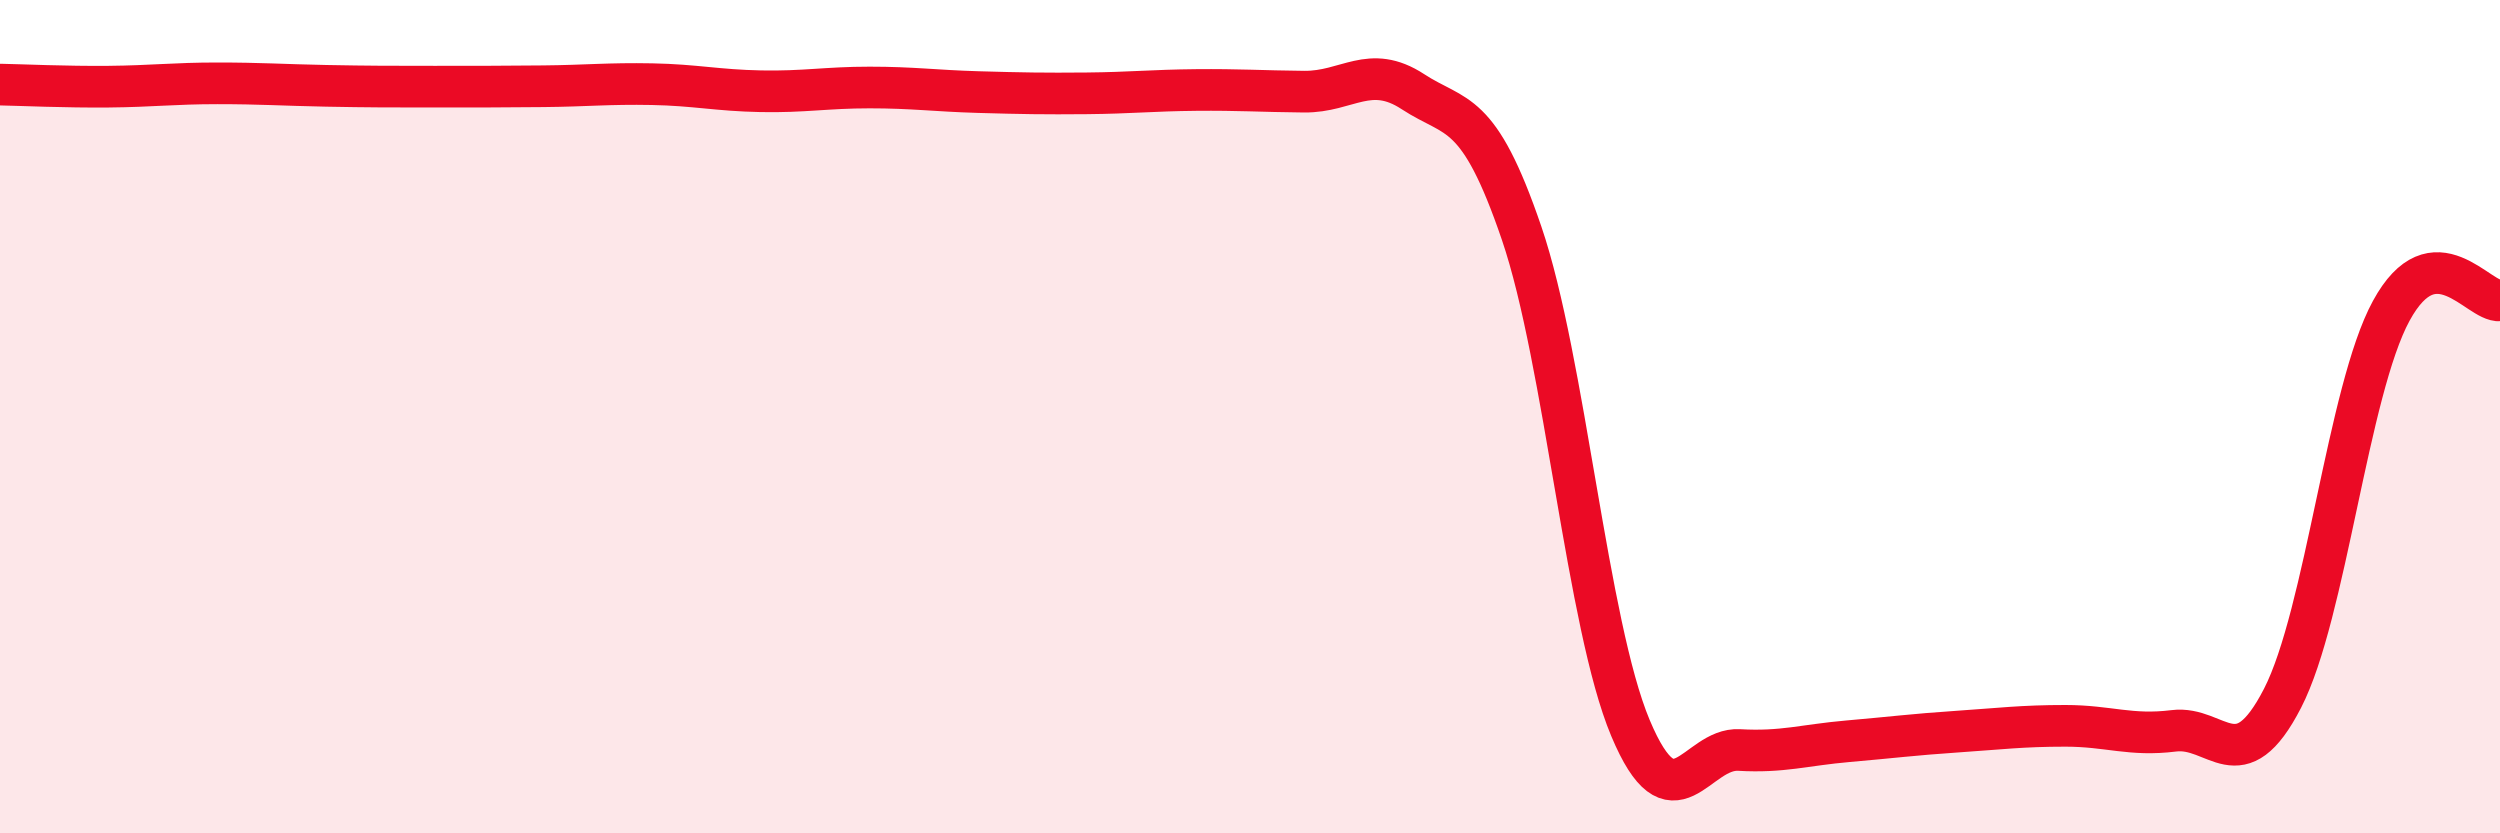
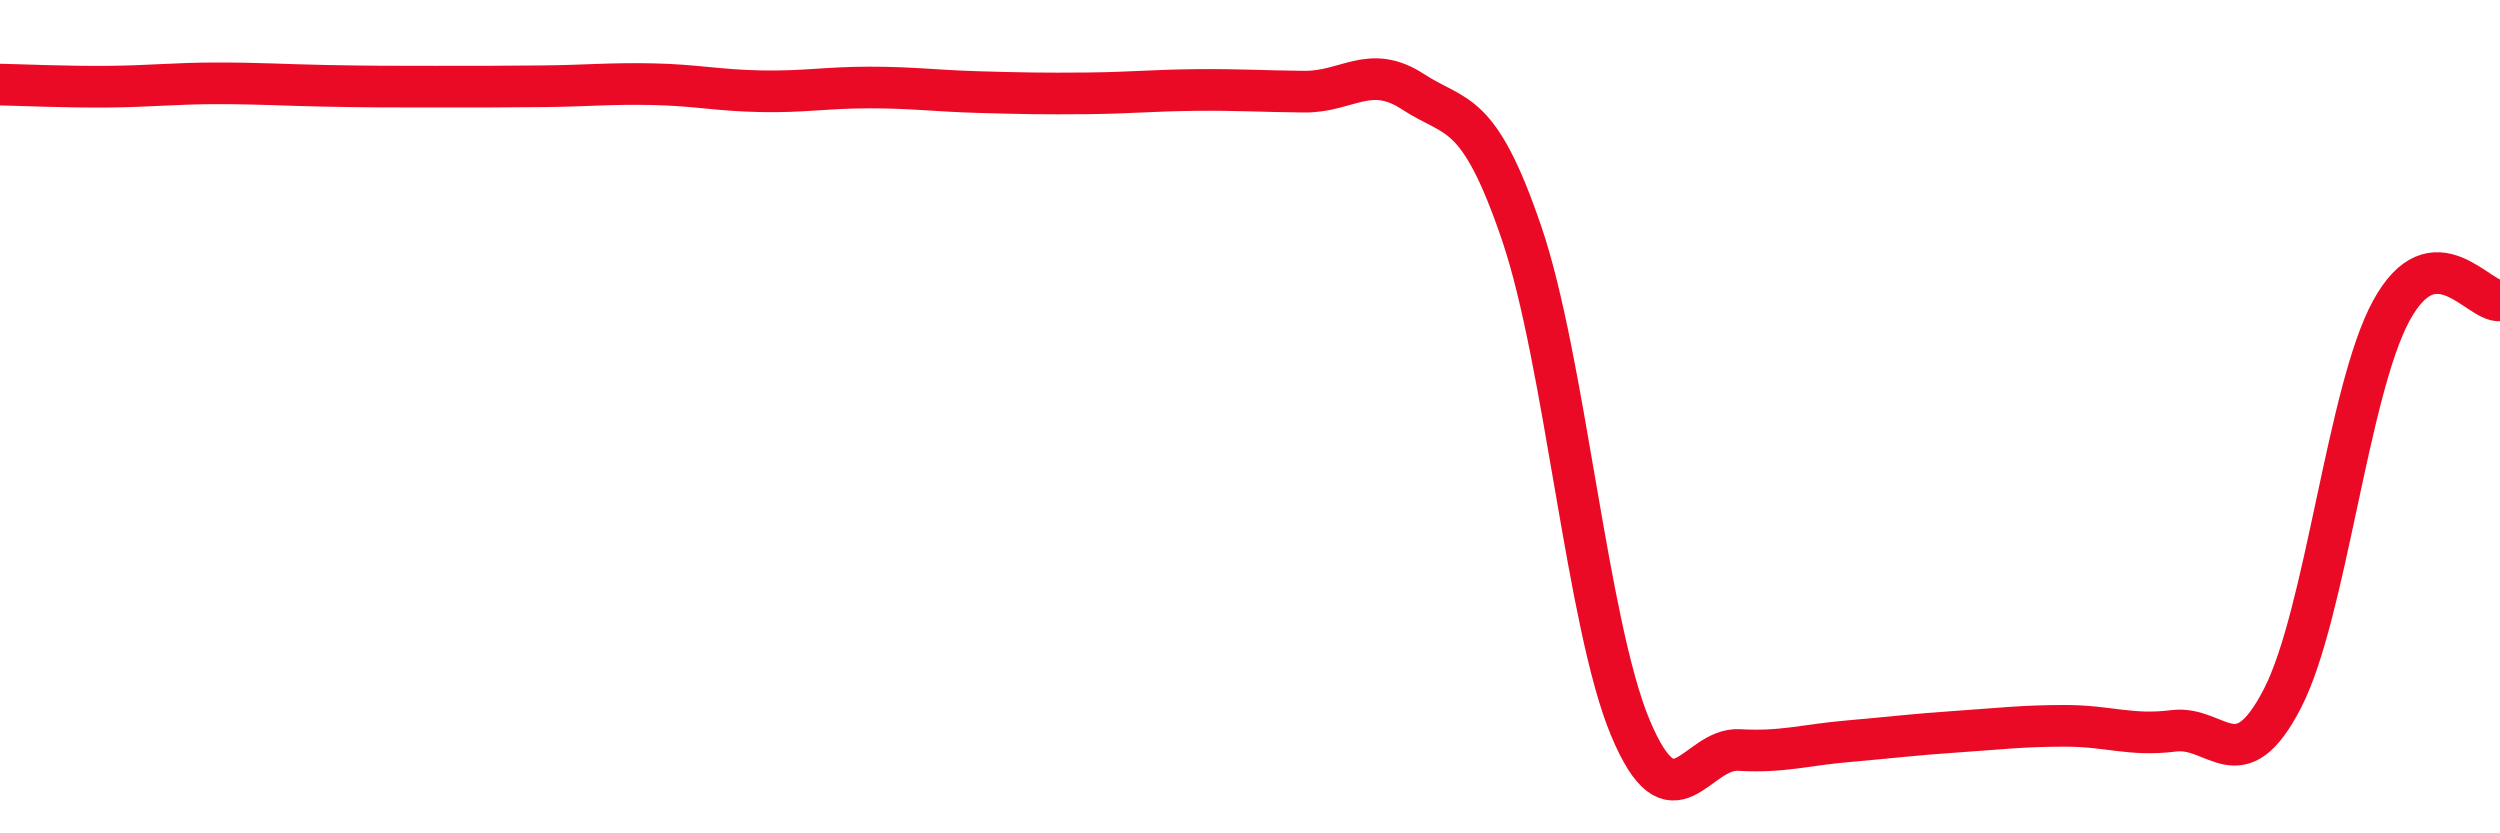
<svg xmlns="http://www.w3.org/2000/svg" width="60" height="20" viewBox="0 0 60 20">
-   <path d="M 0,2.03 C 0.52,2.04 1.57,2.09 2.61,2.08 C 3.65,2.07 4.18,2 5.22,2 C 6.26,2 6.79,2.04 7.83,2.06 C 8.87,2.08 9.39,2.08 10.43,2.08 C 11.47,2.08 12,2.08 13.04,2.07 C 14.08,2.06 14.61,2 15.65,2.02 C 16.69,2.04 17.22,2.17 18.26,2.19 C 19.3,2.21 19.83,2.1 20.87,2.1 C 21.91,2.1 22.44,2.18 23.48,2.21 C 24.52,2.24 25.05,2.25 26.09,2.24 C 27.13,2.23 27.66,2.17 28.7,2.16 C 29.74,2.15 30.26,2.19 31.3,2.2 C 32.34,2.21 32.87,1.52 33.91,2.2 C 34.95,2.88 35.48,2.55 36.52,5.6 C 37.56,8.65 38.09,14.99 39.13,17.47 C 40.17,19.95 40.7,17.94 41.74,18 C 42.78,18.06 43.31,17.88 44.35,17.79 C 45.39,17.7 45.92,17.63 46.96,17.56 C 48,17.49 48.53,17.42 49.57,17.42 C 50.61,17.42 51.13,17.67 52.17,17.54 C 53.21,17.41 53.74,18.78 54.78,16.76 C 55.82,14.74 56.35,9.37 57.39,7.46 C 58.43,5.55 59.48,7.26 60,7.21L60 20L0 20Z" fill="#EB0A25" opacity="0.1" stroke-linecap="round" stroke-linejoin="round" />
  <path d="M 0,2.03 C 0.52,2.04 1.57,2.09 2.61,2.08 C 3.65,2.07 4.18,2 5.22,2 C 6.26,2 6.79,2.04 7.83,2.06 C 8.87,2.08 9.39,2.08 10.43,2.08 C 11.47,2.08 12,2.08 13.04,2.07 C 14.08,2.06 14.61,2 15.65,2.02 C 16.69,2.04 17.22,2.17 18.26,2.19 C 19.3,2.21 19.83,2.1 20.87,2.1 C 21.91,2.1 22.44,2.18 23.48,2.21 C 24.52,2.24 25.05,2.25 26.09,2.24 C 27.13,2.23 27.66,2.17 28.7,2.16 C 29.74,2.15 30.26,2.19 31.3,2.2 C 32.34,2.21 32.87,1.52 33.91,2.2 C 34.95,2.88 35.48,2.55 36.52,5.6 C 37.56,8.65 38.09,14.99 39.13,17.47 C 40.17,19.95 40.7,17.94 41.74,18 C 42.78,18.06 43.31,17.88 44.35,17.79 C 45.39,17.7 45.92,17.63 46.96,17.56 C 48,17.49 48.53,17.42 49.57,17.42 C 50.61,17.42 51.13,17.67 52.17,17.54 C 53.21,17.41 53.74,18.78 54.78,16.76 C 55.82,14.74 56.35,9.37 57.39,7.46 C 58.43,5.55 59.48,7.26 60,7.21" stroke="#EB0A25" stroke-width="1" fill="none" stroke-linecap="round" stroke-linejoin="round" />
</svg>